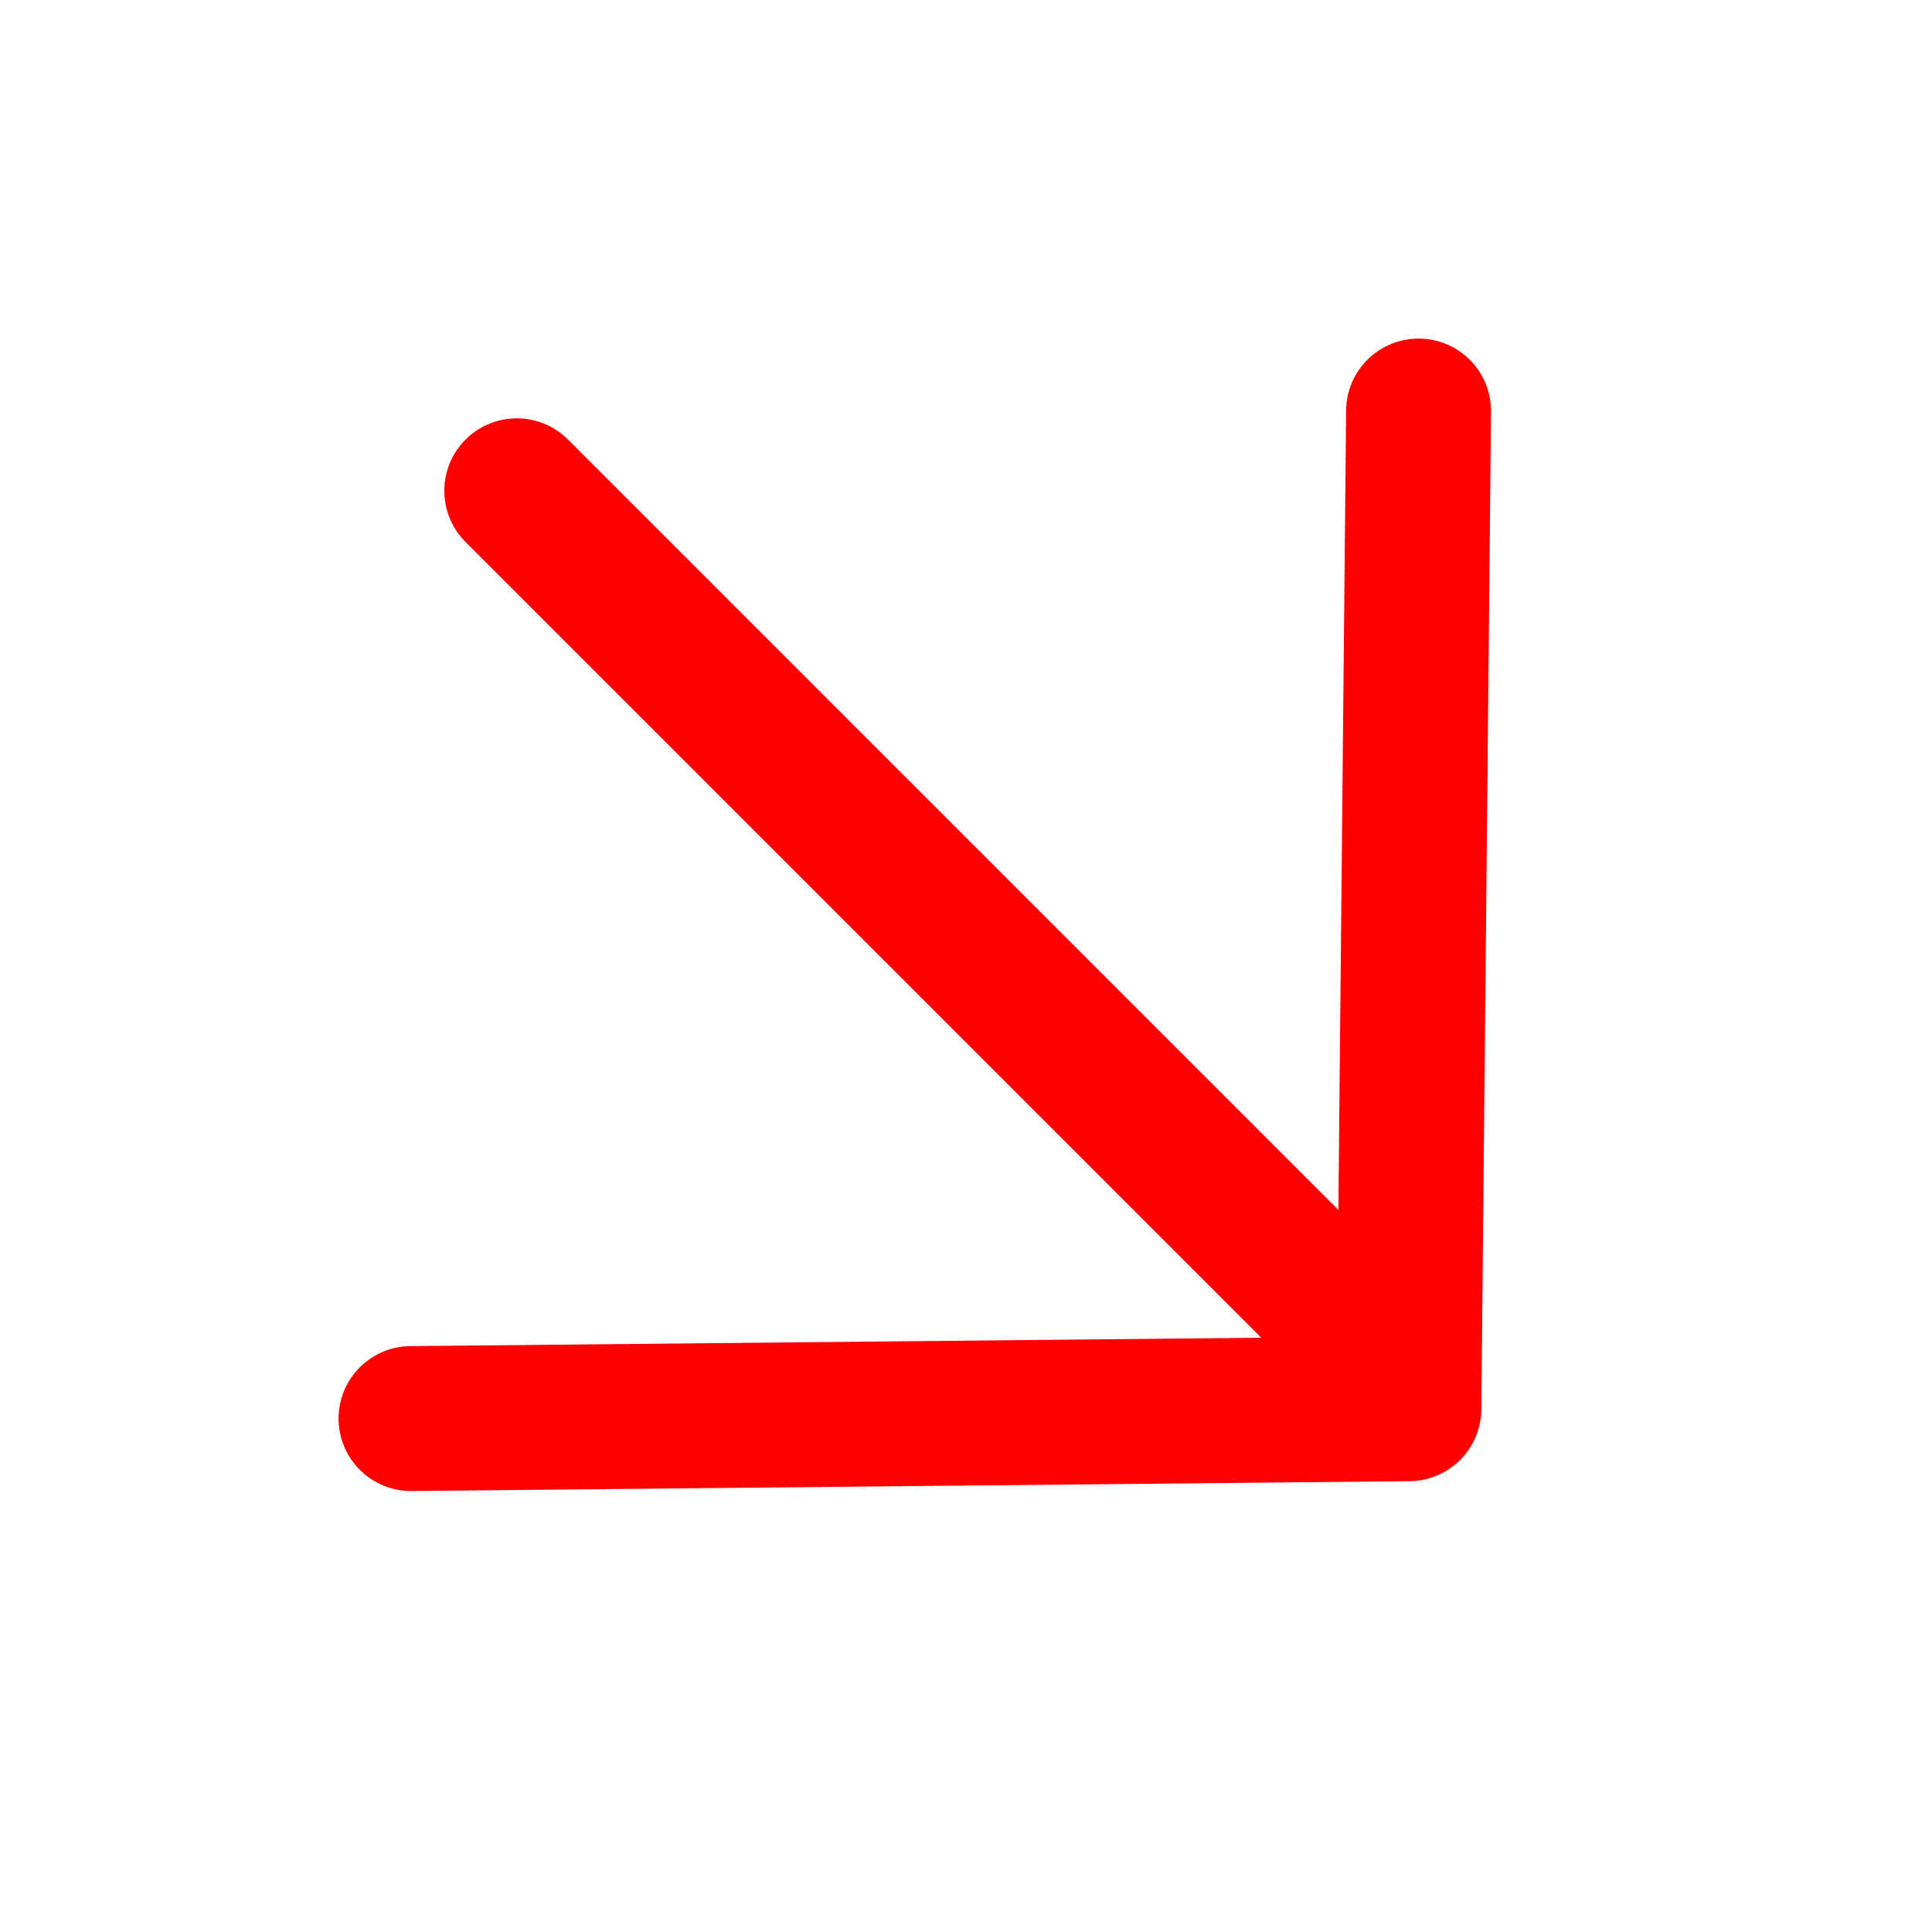
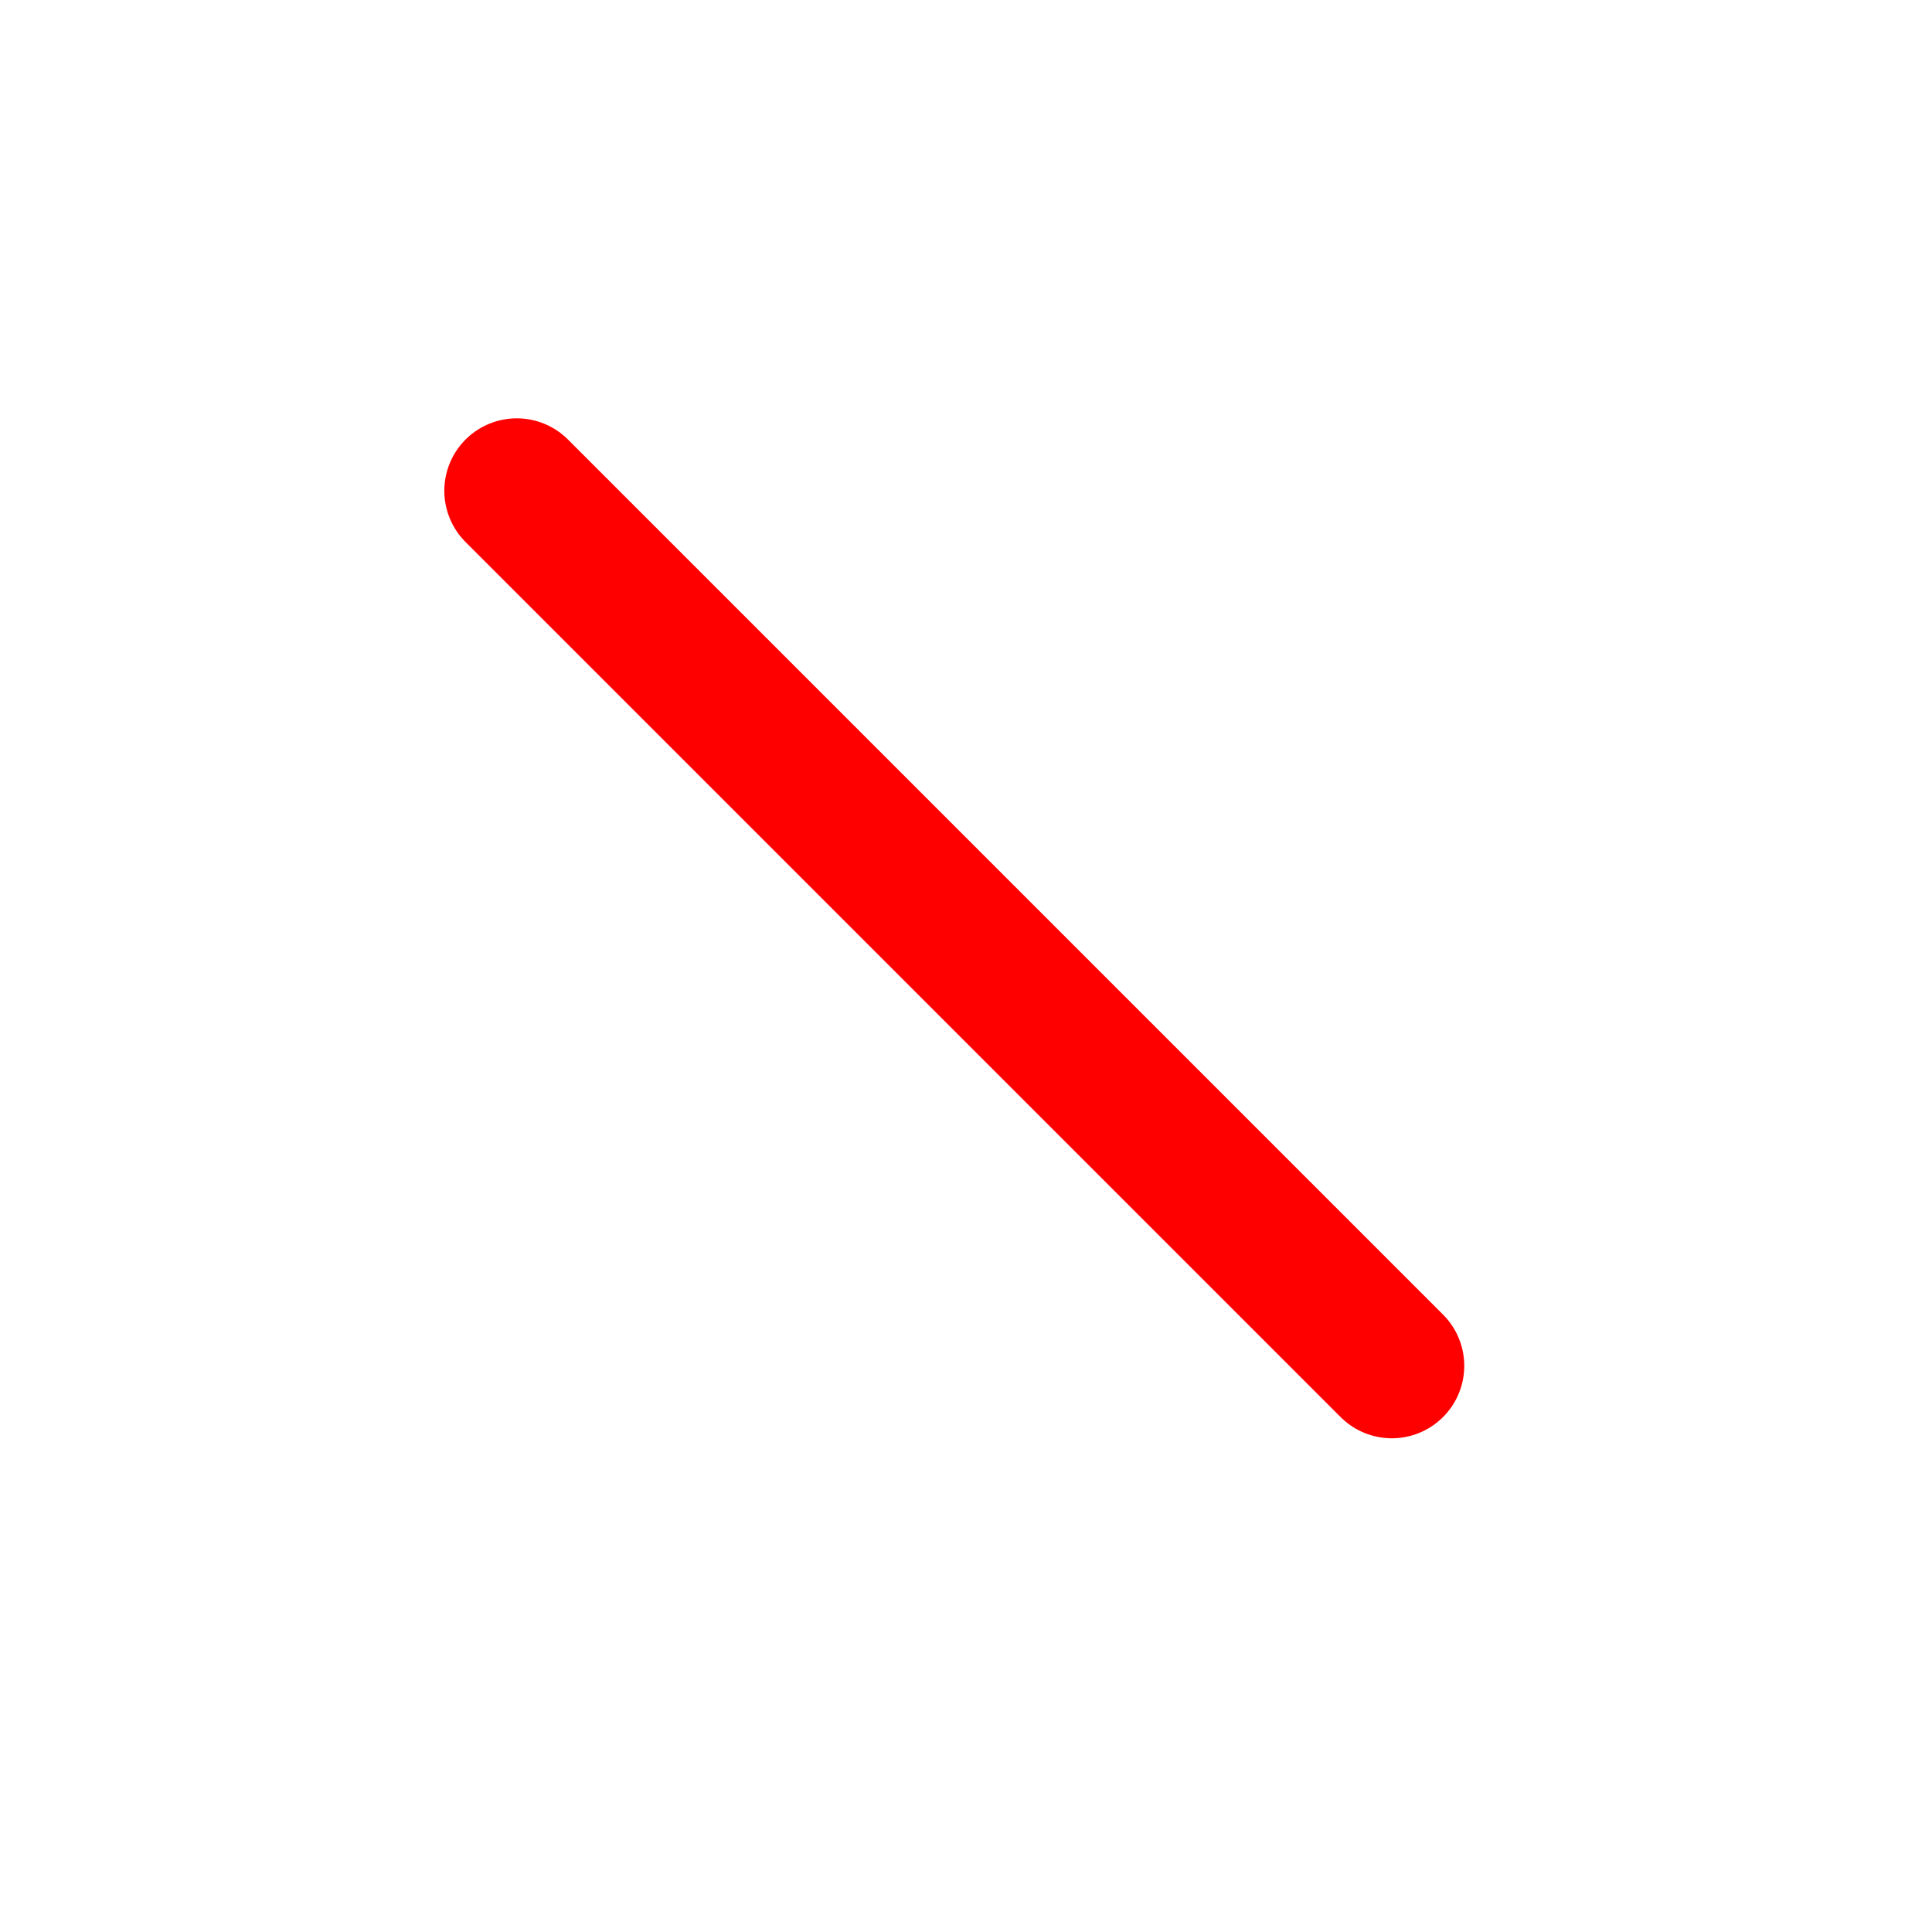
<svg xmlns="http://www.w3.org/2000/svg" width="40" height="40" viewBox="0 0 40 40" fill="none">
  <path d="M10.699 10.161L28.816 28.278" stroke="#FF0000" stroke-width="3" stroke-linecap="round" stroke-linejoin="round" />
-   <path d="M8.51 29.37L29.17 29.166L29.37 8.51" stroke="#FF0000" stroke-width="3" stroke-linecap="round" stroke-linejoin="round" />
</svg>